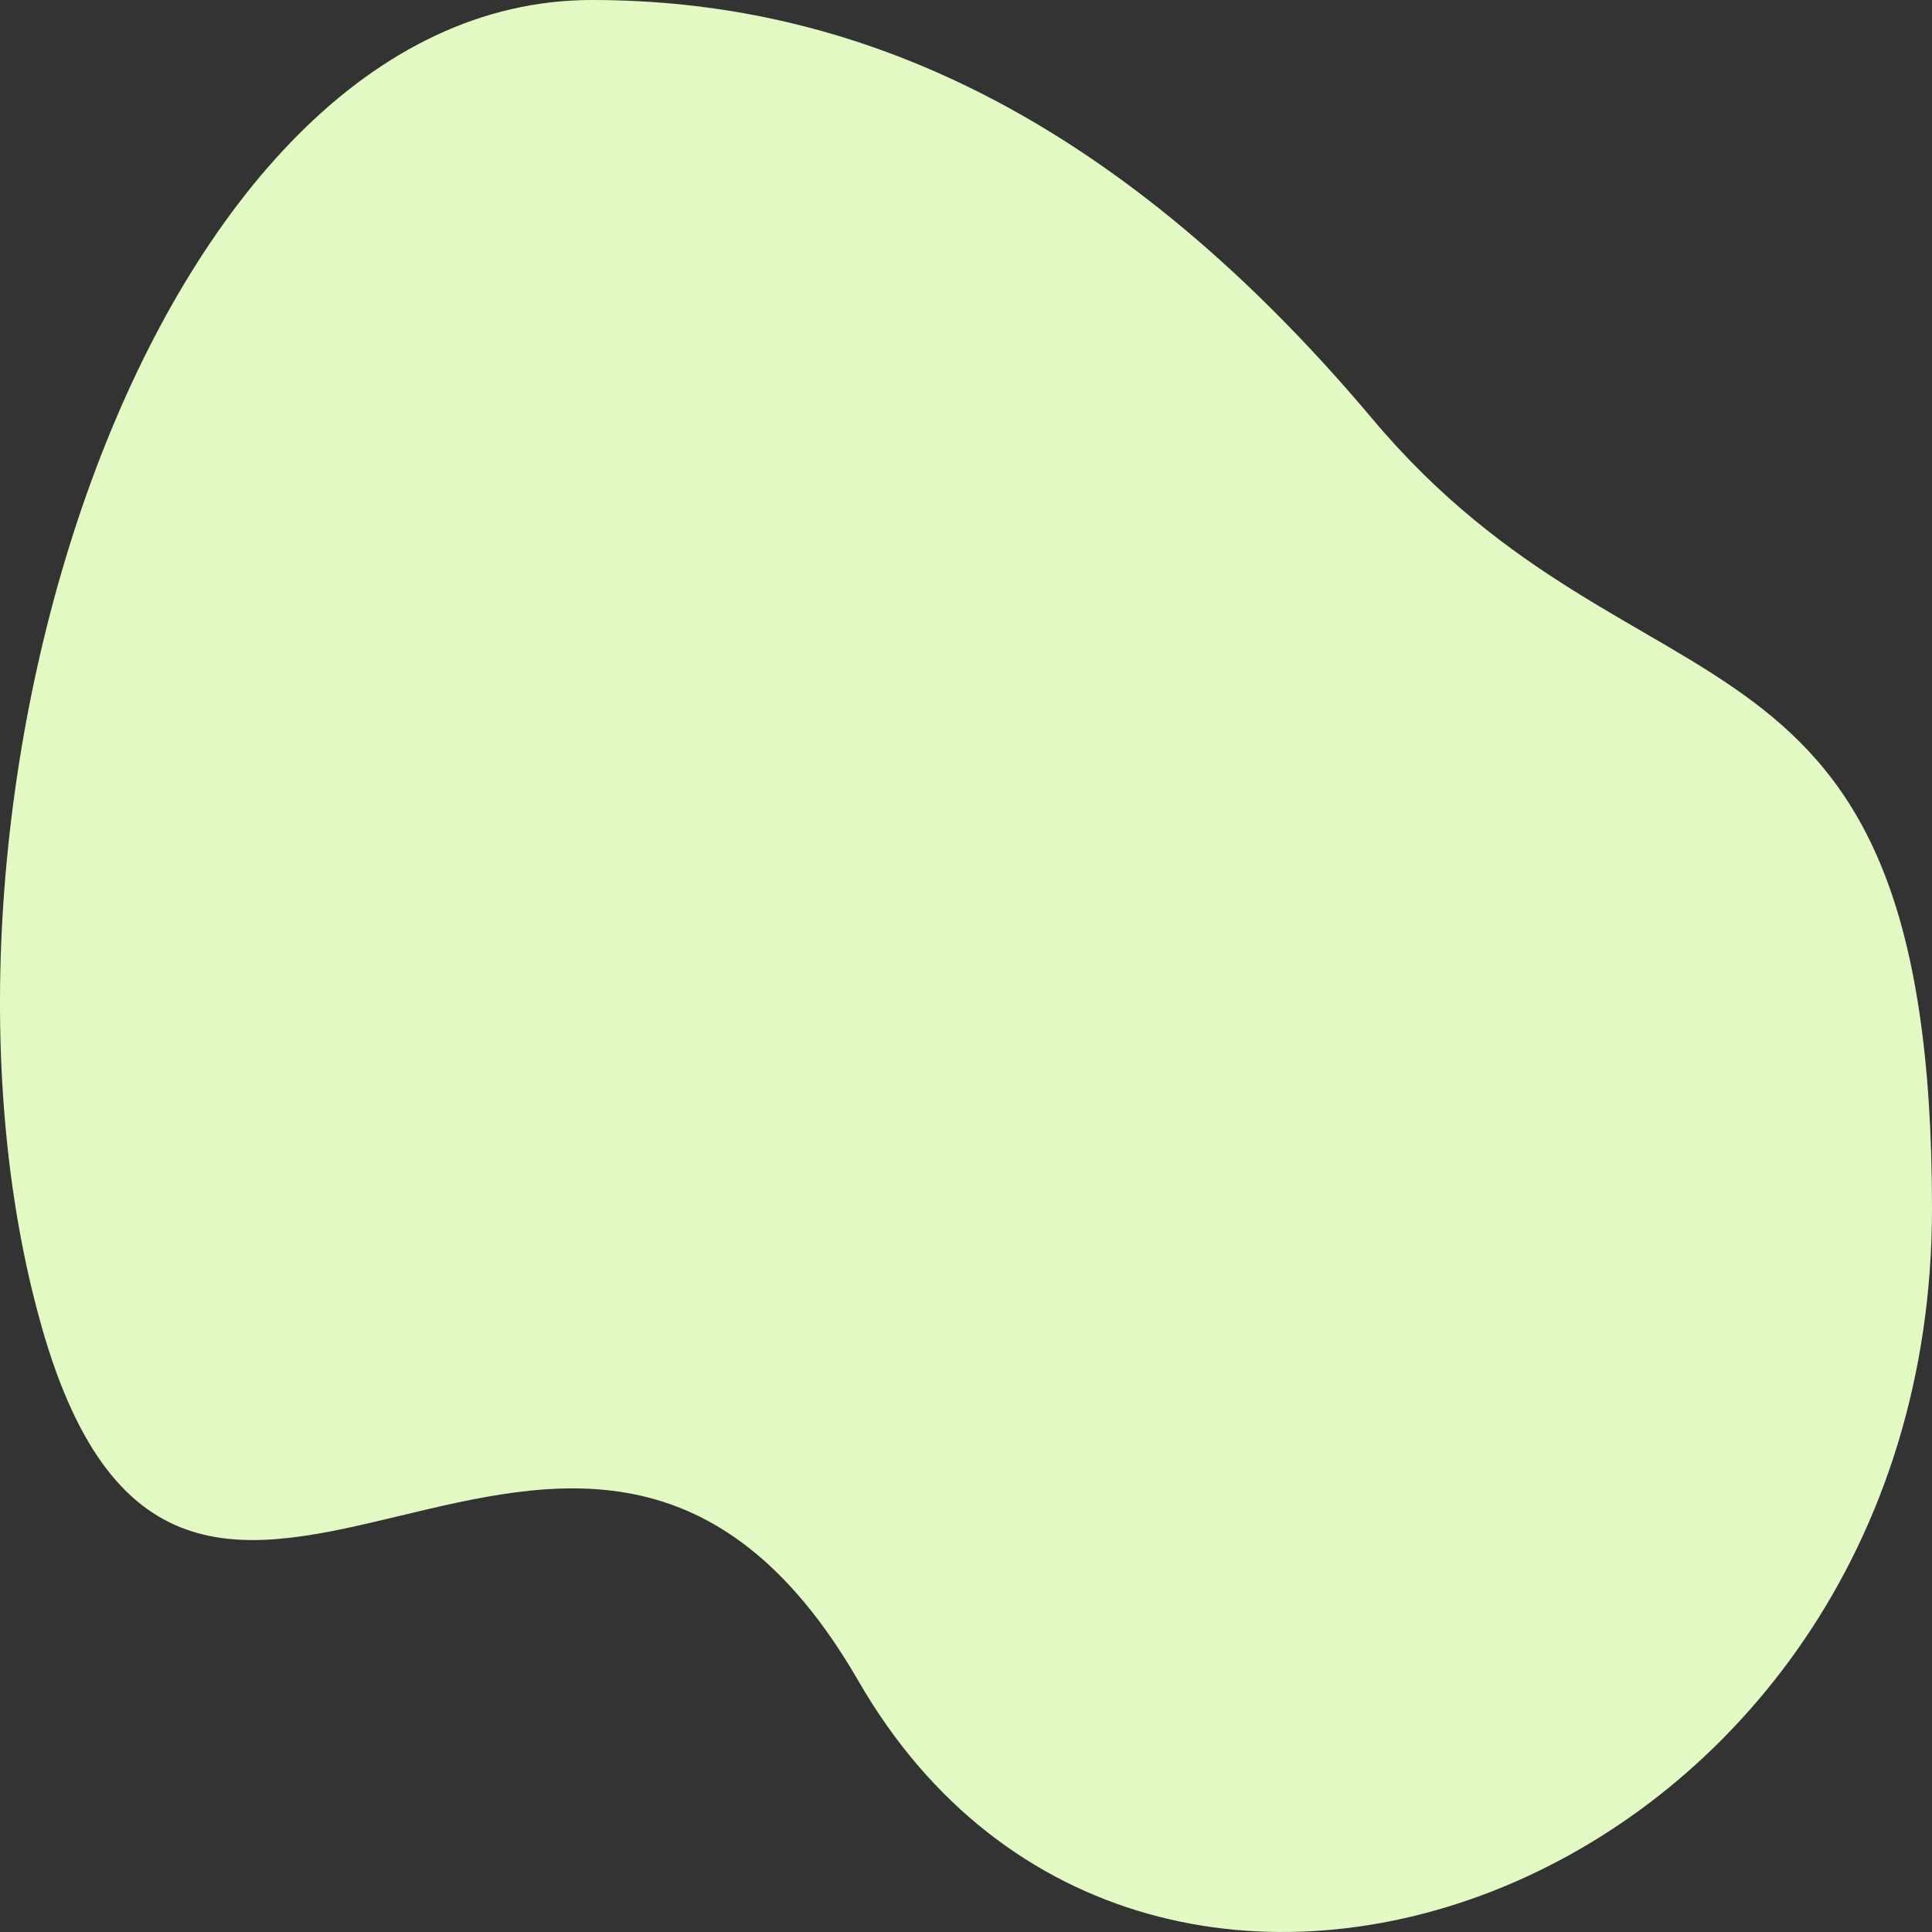
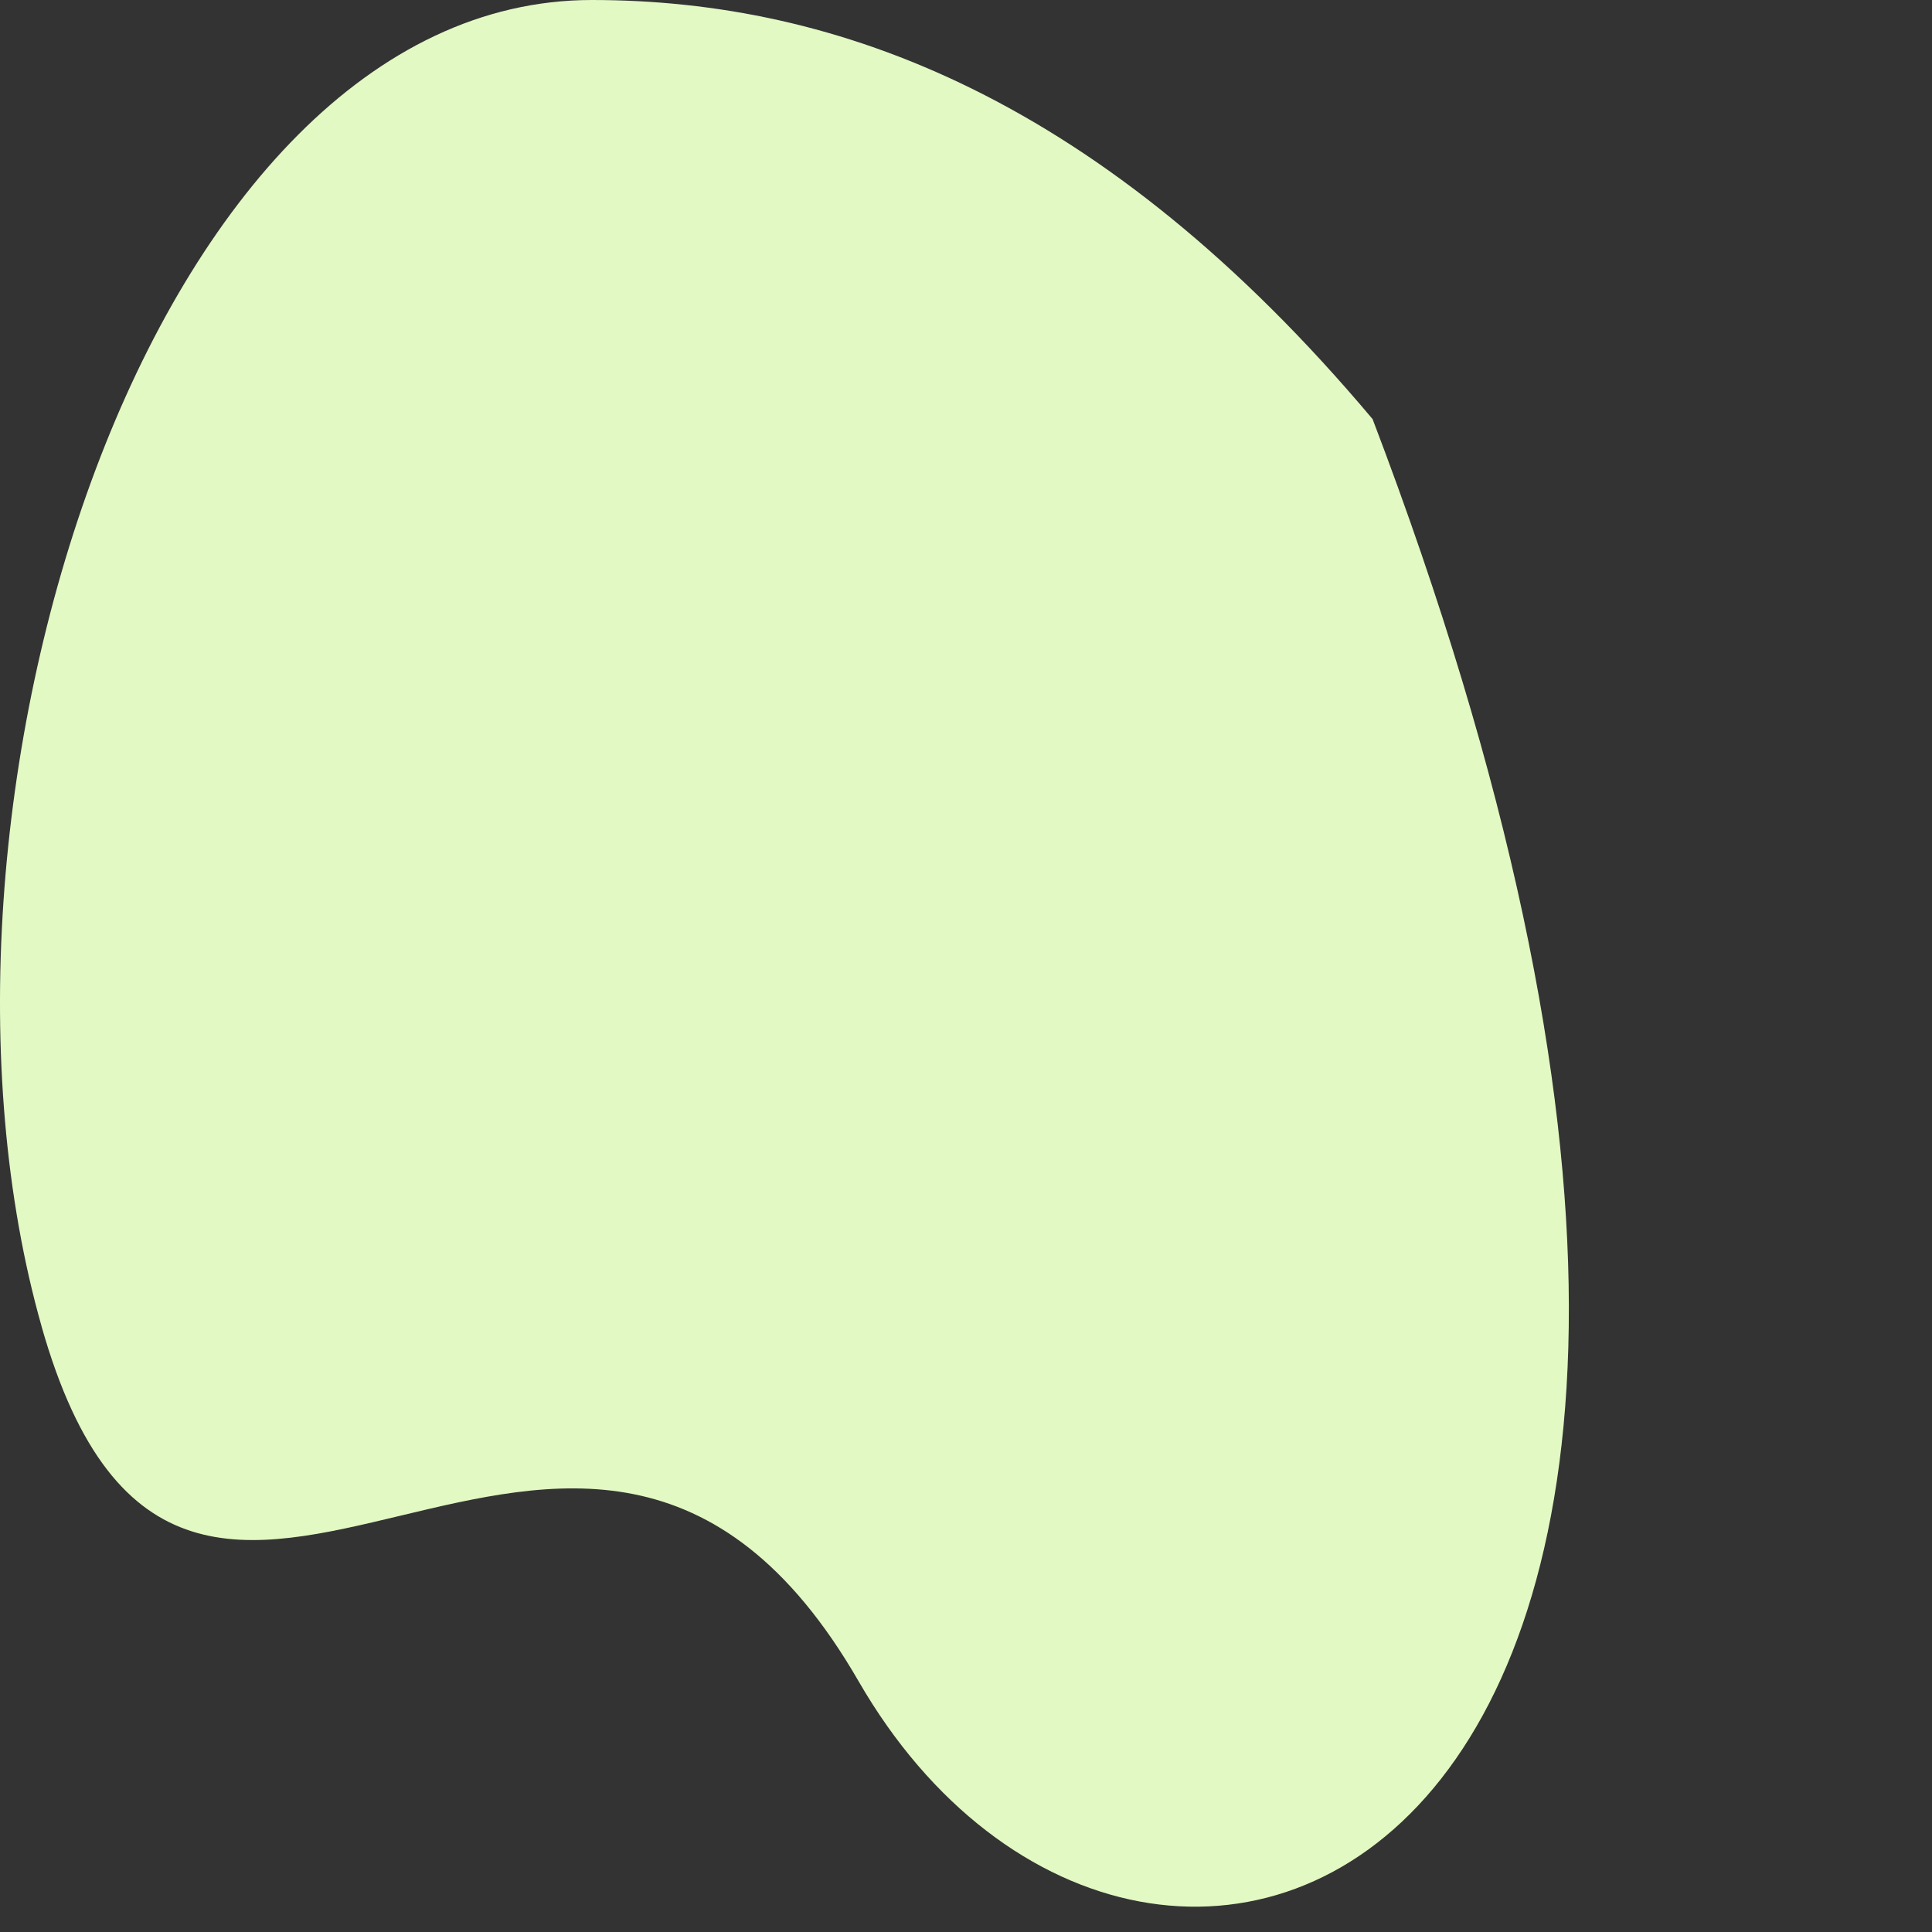
<svg xmlns="http://www.w3.org/2000/svg" width="48" height="48" viewBox="0 0 48 48" fill="none">
  <rect x="0" y="0" width="48" height="48" fill="#333333" stroke="none" />
-   <path d="M1.033 32.952C-2.602 20.138 3.686 0 14.705 0C20.802 0 27.405 2.446 34.102 10.413C40.8 18.381 48 14.646 48 30.023C48 46.873 28.5 54.198 21.332 41.771C14.397 29.748 4.667 45.766 1.032 32.952H1.033Z" fill="#E2F9C3" />
+   <path d="M1.033 32.952C-2.602 20.138 3.686 0 14.705 0C20.802 0 27.405 2.446 34.102 10.413C48 46.873 28.5 54.198 21.332 41.771C14.397 29.748 4.667 45.766 1.032 32.952H1.033Z" fill="#E2F9C3" />
</svg>